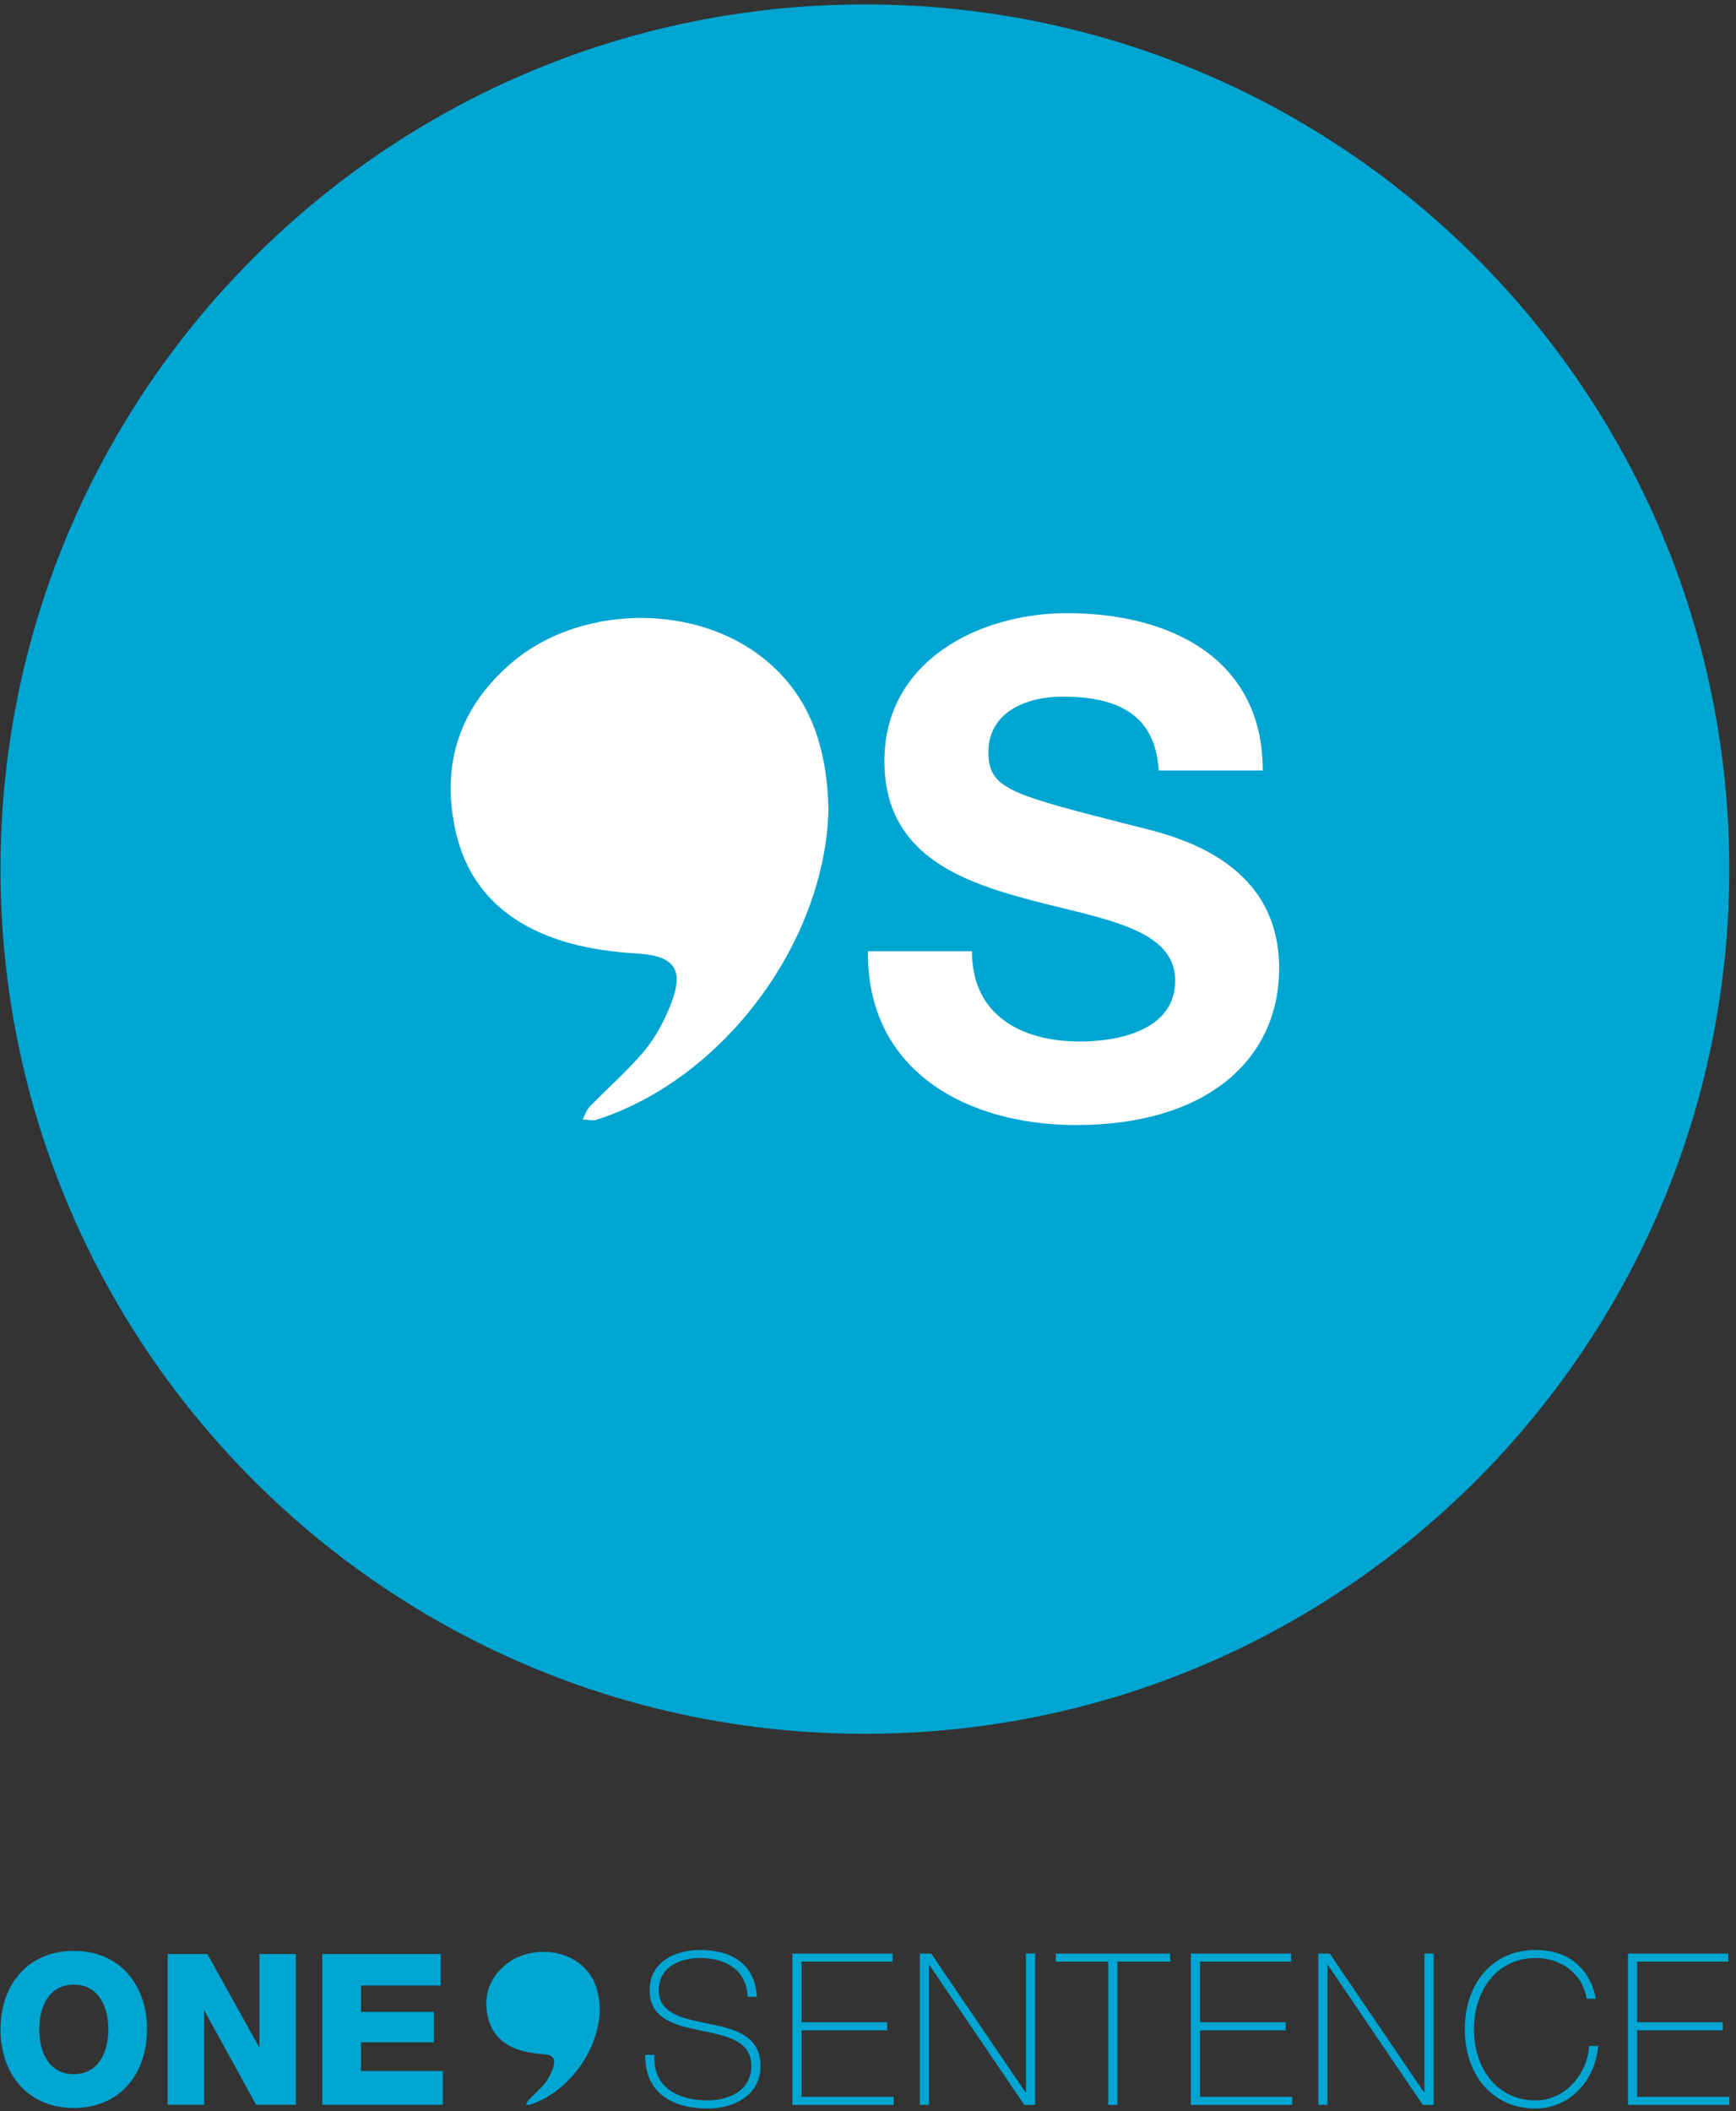
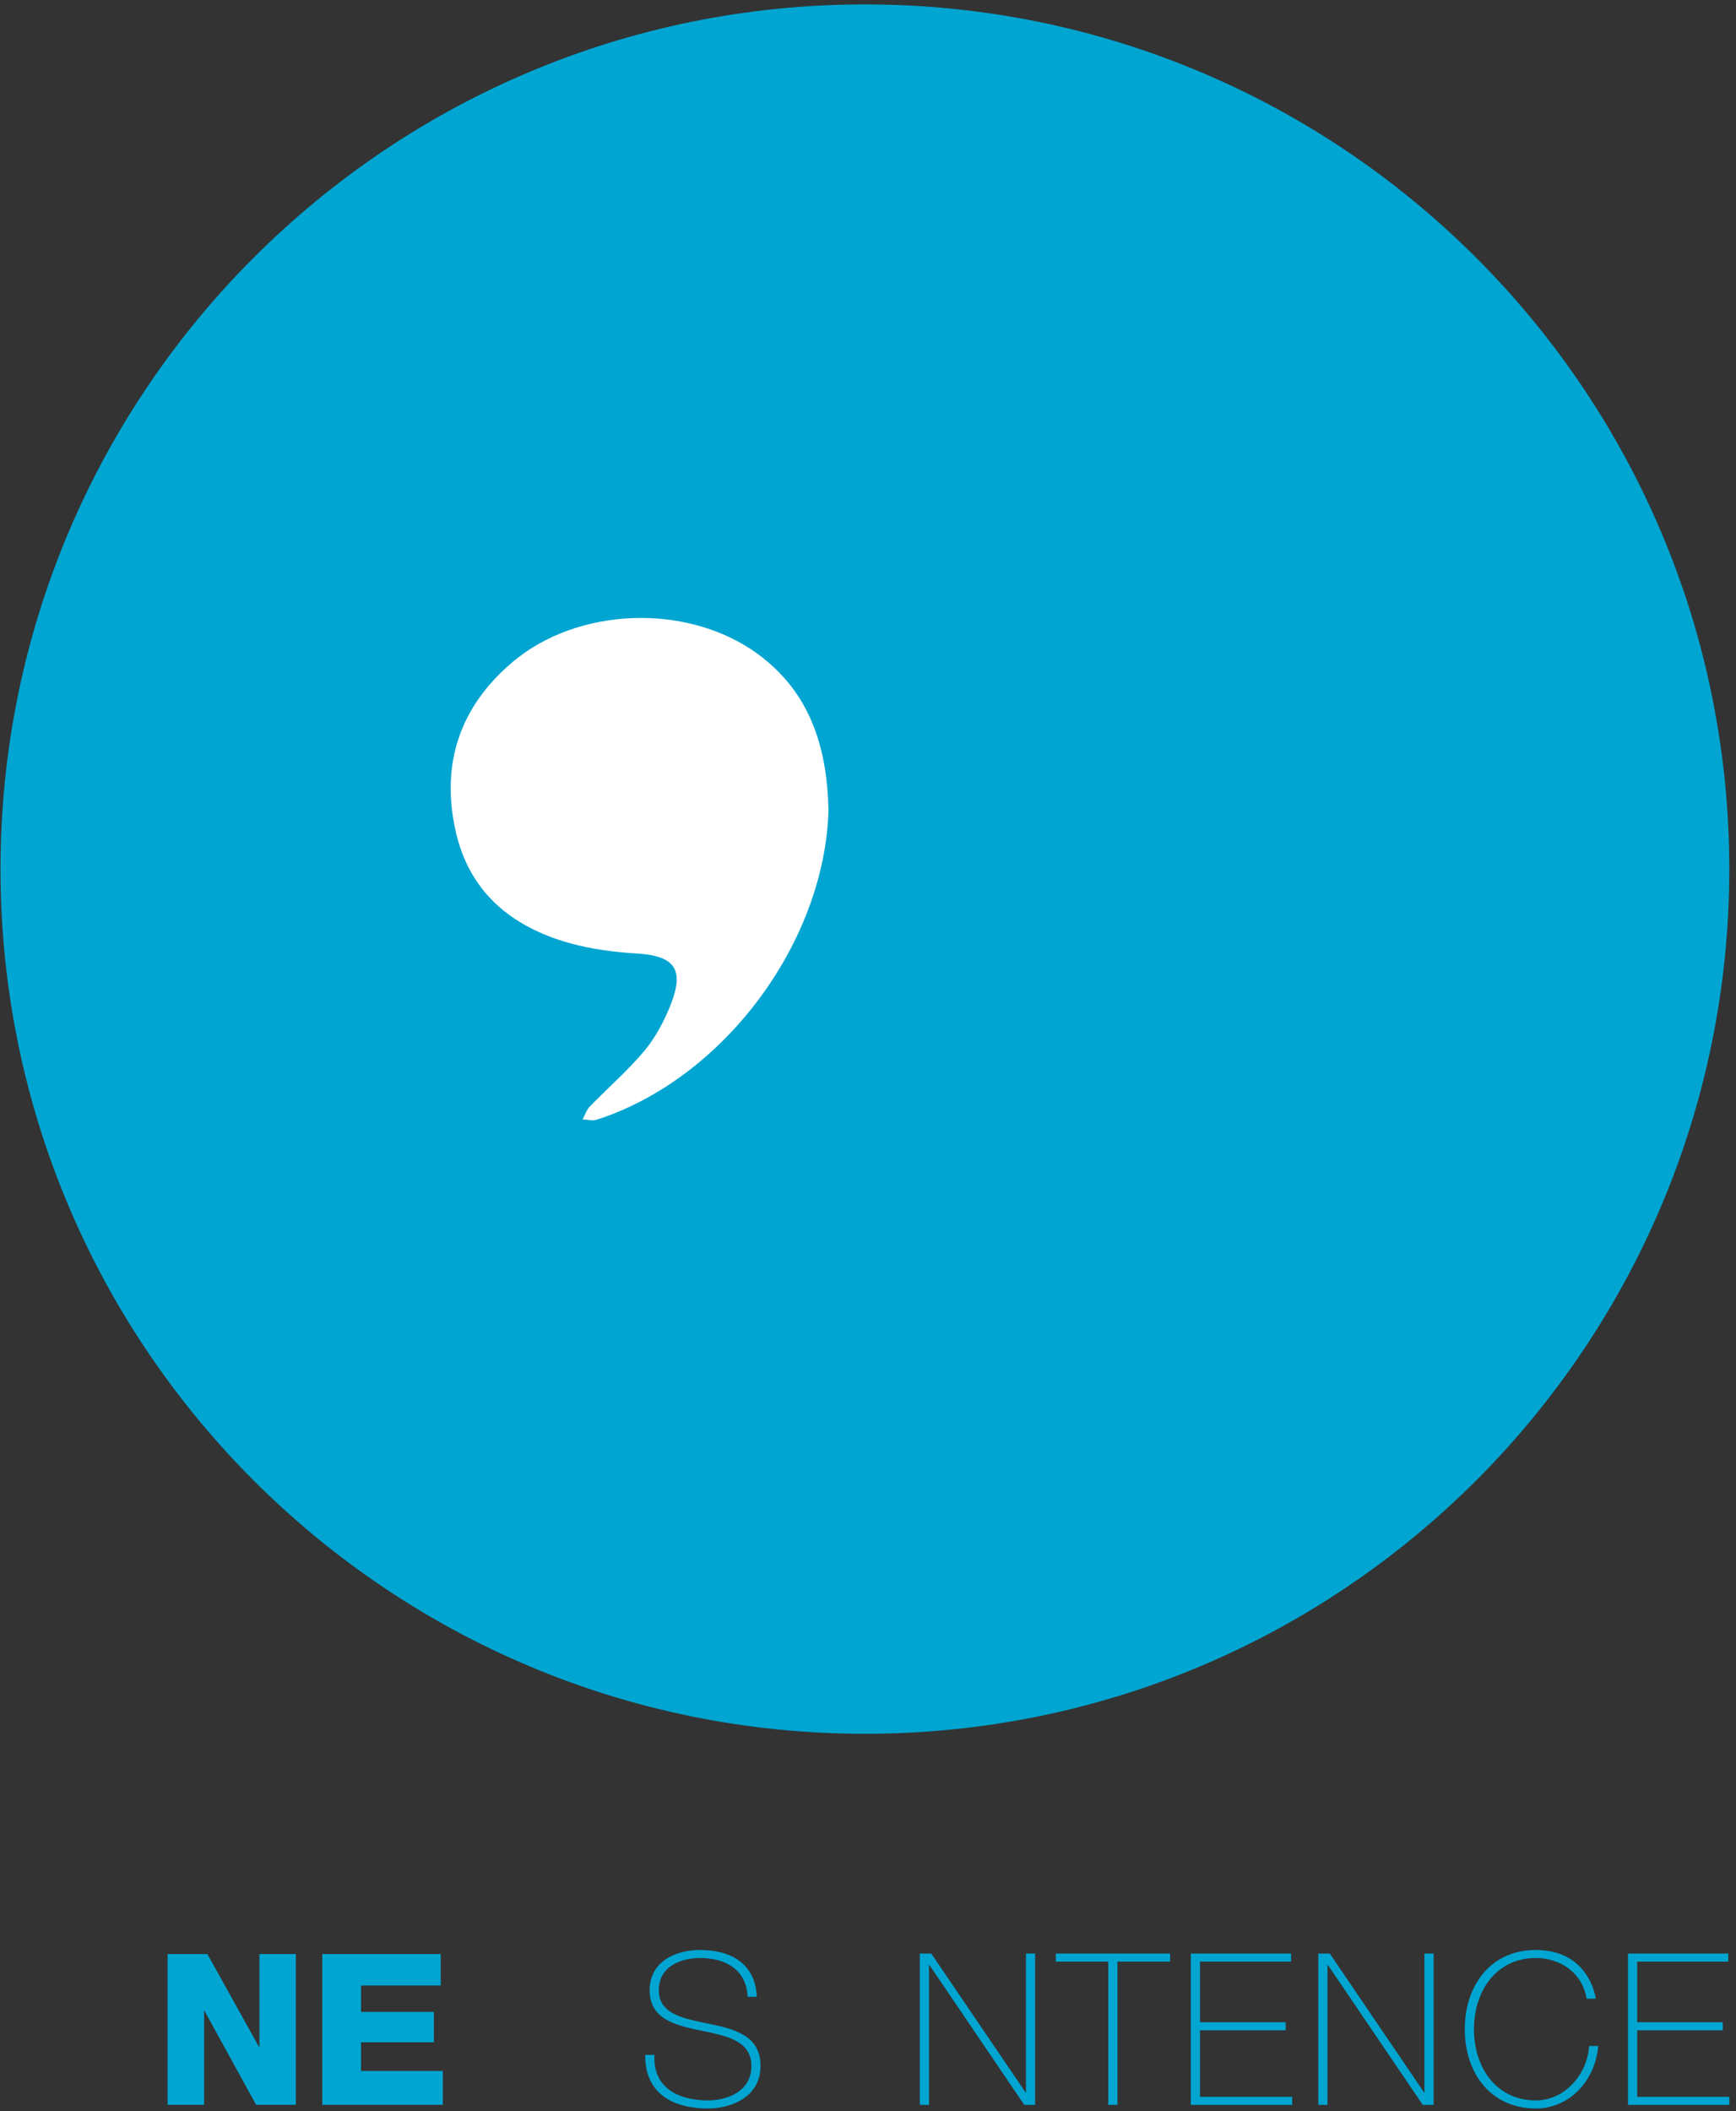
<svg xmlns="http://www.w3.org/2000/svg" width="241px" height="293px" viewBox="0 0 241 293" version="1.1">
  <rect x="0" y="0" width="241" height="293" fill="#333333" stroke="none" />
  <title>Untitled</title>
  <desc>Created with Sketch.</desc>
  <defs />
  <g id="Page-1" stroke="none" stroke-width="1" fill="none" fill-rule="evenodd">
    <g id="onesentence_logo">
      <path d="M240.069,120.612 C240.069,54.339 186.346,0.612 120.072,0.612 C53.796,0.612 0.069,54.339 0.069,120.612 C0.069,186.885 53.796,240.612 120.072,240.612 C186.347,240.612 240.069,186.885 240.069,120.612" id="Shape" fill="#00A5D1" />
      <path d="M115.017,112.385 C114.526,130.774 100.457,149.733 82.83,155.392 C82.247,155.578 81.532,155.372 80.876,155.345 C81.214,154.742 81.419,154.028 81.89,153.549 C84.402,150.958 87.158,148.579 89.471,145.816 C91.022,143.94 92.234,141.661 93.129,139.368 C95.057,134.458 93.6,132.636 88.384,132.324 C85.276,132.132 82.115,131.727 79.126,130.899 C70.962,128.626 65.064,123.756 63.209,115.148 C61.214,105.943 63.865,98.085 71.055,91.961 C80.2,84.154 95.554,83.664 105.249,90.794 C112.413,96.076 114.818,103.604 115.017,112.385" id="Shape" fill="#FFFFFF" />
-       <path d="M134.931,132.01 C134.931,141.032 141.961,144.541 149.94,144.541 C155.163,144.541 163.147,143.023 163.147,136.092 C163.147,128.782 152.975,127.543 143.009,124.889 C132.943,122.225 122.778,118.335 122.778,105.609 C122.778,91.742 135.885,85.093 148.138,85.093 C162.285,85.093 175.307,91.262 175.307,106.934 L160.86,106.934 C160.383,98.77 154.604,96.676 147.467,96.676 C142.722,96.676 137.216,98.677 137.216,104.373 C137.216,109.591 140.443,110.261 157.447,114.621 C162.377,115.867 177.579,118.998 177.579,134.382 C177.579,146.82 167.791,156.132 149.369,156.132 C134.366,156.132 120.304,148.727 120.496,132.01 L134.931,132.01 L134.931,132.01 Z" id="Shape" fill="#FFFFFF" fill-rule="nonzero" />
-       <path d="M10.242,270.738 C16.742,270.738 20.412,275.576 20.412,281.638 C20.412,287.705 16.742,292.538 10.242,292.538 C3.739,292.538 0.07,287.705 0.07,281.638 C0.07,275.576 3.739,270.738 10.242,270.738 M10.242,287.851 C13.707,287.851 15.04,284.746 15.04,281.638 C15.04,278.533 13.707,275.428 10.242,275.428 C6.773,275.428 5.443,278.532 5.443,281.638 C5.443,284.746 6.773,287.851 10.242,287.851" id="Shape" fill="#00A5D1" fill-rule="nonzero" />
      <polygon id="Shape" fill="#00A5D1" fill-rule="nonzero" points="23.271 271.18 28.791 271.18 35.958 284.071 36.016 284.071 36.016 271.18 41.07 271.18 41.07 292.101 35.554 292.101 28.391 279.061 28.331 279.061 28.331 292.101 23.271 292.101" />
      <polygon id="Shape" fill="#00A5D1" fill-rule="nonzero" points="44.74 271.18 61.183 271.18 61.183 275.544 50.117 275.544 50.117 279.208 60.232 279.208 60.232 283.427 50.117 283.427 50.117 287.41 61.474 287.41 61.474 292.101 44.74 292.101" />
      <path d="M103.786,277.112 C103.643,273.524 100.974,271.728 97.144,271.728 C94.794,271.728 91.459,272.728 91.459,276.2 C91.459,279.583 94.998,280.14 98.51,280.876 C102.047,281.61 105.583,282.523 105.583,286.699 C105.583,291.051 101.467,292.612 98.305,292.612 C93.462,292.612 89.515,290.582 89.572,285.169 L90.854,285.169 C90.594,289.759 94.215,291.492 98.305,291.492 C100.8,291.492 104.307,290.35 104.307,286.699 C104.307,283.14 100.766,282.523 97.231,281.787 C93.723,281.051 90.184,280.201 90.184,276.2 C90.184,272.169 93.87,270.612 97.144,270.612 C101.467,270.612 104.859,272.494 105.063,277.112 L103.786,277.112 Z" id="Shape" fill="#00A5D1" fill-rule="nonzero" />
-       <polygon id="Shape" fill="#00A5D1" fill-rule="nonzero" points="124.064 290.995 124.064 292.109 109.999 292.109 109.999 271.112 123.919 271.112 123.919 272.228 111.273 272.228 111.273 280.64 123.166 280.64 123.166 281.76 111.273 281.76 111.273 290.995" />
      <polygon id="Shape" fill="#00A5D1" fill-rule="nonzero" points="127.693 271.112 129.285 271.112 142.368 290.375 142.428 290.375 142.428 271.112 143.701 271.112 143.701 292.109 142.193 292.109 129.025 272.699 128.969 272.699 128.969 292.109 127.693 292.109" />
      <polygon id="Shape" fill="#00A5D1" fill-rule="nonzero" points="146.574 272.228 146.574 271.112 162.441 271.112 162.441 272.228 155.134 272.228 155.134 292.109 153.855 292.109 153.855 272.228" />
      <polygon id="Shape" fill="#00A5D1" fill-rule="nonzero" points="179.385 290.995 179.385 292.109 165.315 292.109 165.315 271.112 179.237 271.112 179.237 272.228 166.592 272.228 166.592 280.64 178.486 280.64 178.486 281.76 166.592 281.76 166.592 290.995" />
      <polygon id="Shape" fill="#00A5D1" fill-rule="nonzero" points="183.013 271.112 184.609 271.112 197.688 290.375 197.746 290.375 197.746 271.112 199.021 271.112 199.021 292.109 197.514 292.109 184.345 272.699 184.287 272.699 184.287 292.109 183.013 292.109" />
      <path d="M220.259,277.375 C219.706,273.845 216.656,271.728 213.209,271.728 C207.784,271.728 204.624,276.228 204.624,281.61 C204.624,286.991 207.784,291.492 213.209,291.492 C217.243,291.492 220.376,287.846 220.604,283.934 L221.881,283.934 C221.417,288.934 217.761,292.612 213.209,292.612 C207,292.612 203.347,287.758 203.347,281.61 C203.347,275.465 207,270.612 213.209,270.612 C220.545,270.612 221.505,277.08 221.535,277.376 L220.259,277.376 L220.259,277.375 Z" id="Shape" fill="#00A5D1" fill-rule="nonzero" />
      <polygon id="Shape" fill="#00A5D1" fill-rule="nonzero" points="240.069 290.995 240.069 292.109 226.003 292.109 226.003 271.112 239.925 271.112 239.925 272.228 227.278 272.228 227.278 280.64 239.17 280.64 239.17 281.76 227.278 281.76 227.278 290.995" />
-       <path d="M83.265,278.981 C83.123,284.585 78.895,290.355 73.598,292.079 C73.422,292.14 73.207,292.073 73.011,292.068 C73.111,291.88 73.175,291.665 73.314,291.519 C74.072,290.727 74.899,290.005 75.597,289.165 C76.064,288.597 76.425,287.897 76.696,287.197 C77.271,285.703 76.835,285.145 75.267,285.054 C74.336,284.993 73.385,284.867 72.486,284.615 C70.033,283.927 68.268,282.44 67.704,279.819 C67.108,277.016 67.904,274.622 70.062,272.756 C72.805,270.383 77.419,270.232 80.332,272.403 C82.49,274.011 83.21,276.306 83.265,278.981" id="Shape" fill="#00A5D1" />
    </g>
  </g>
</svg>